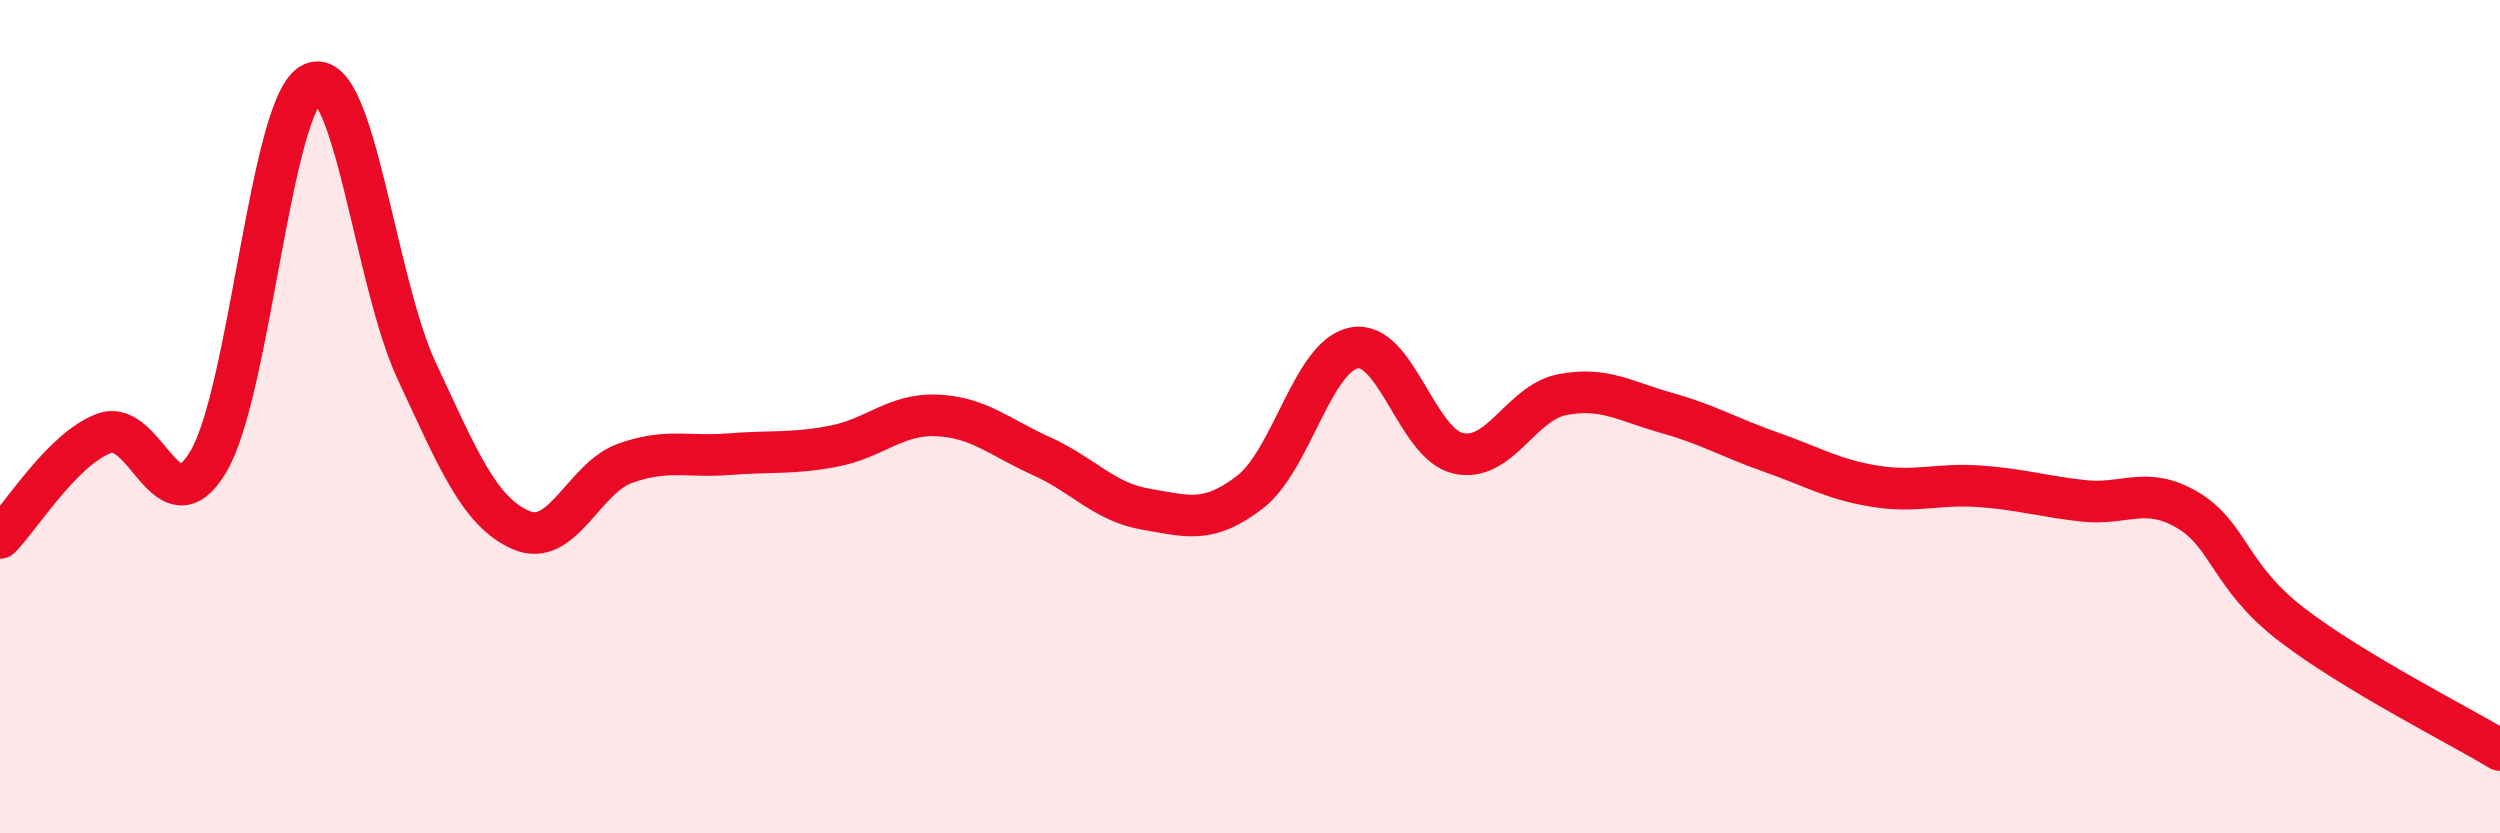
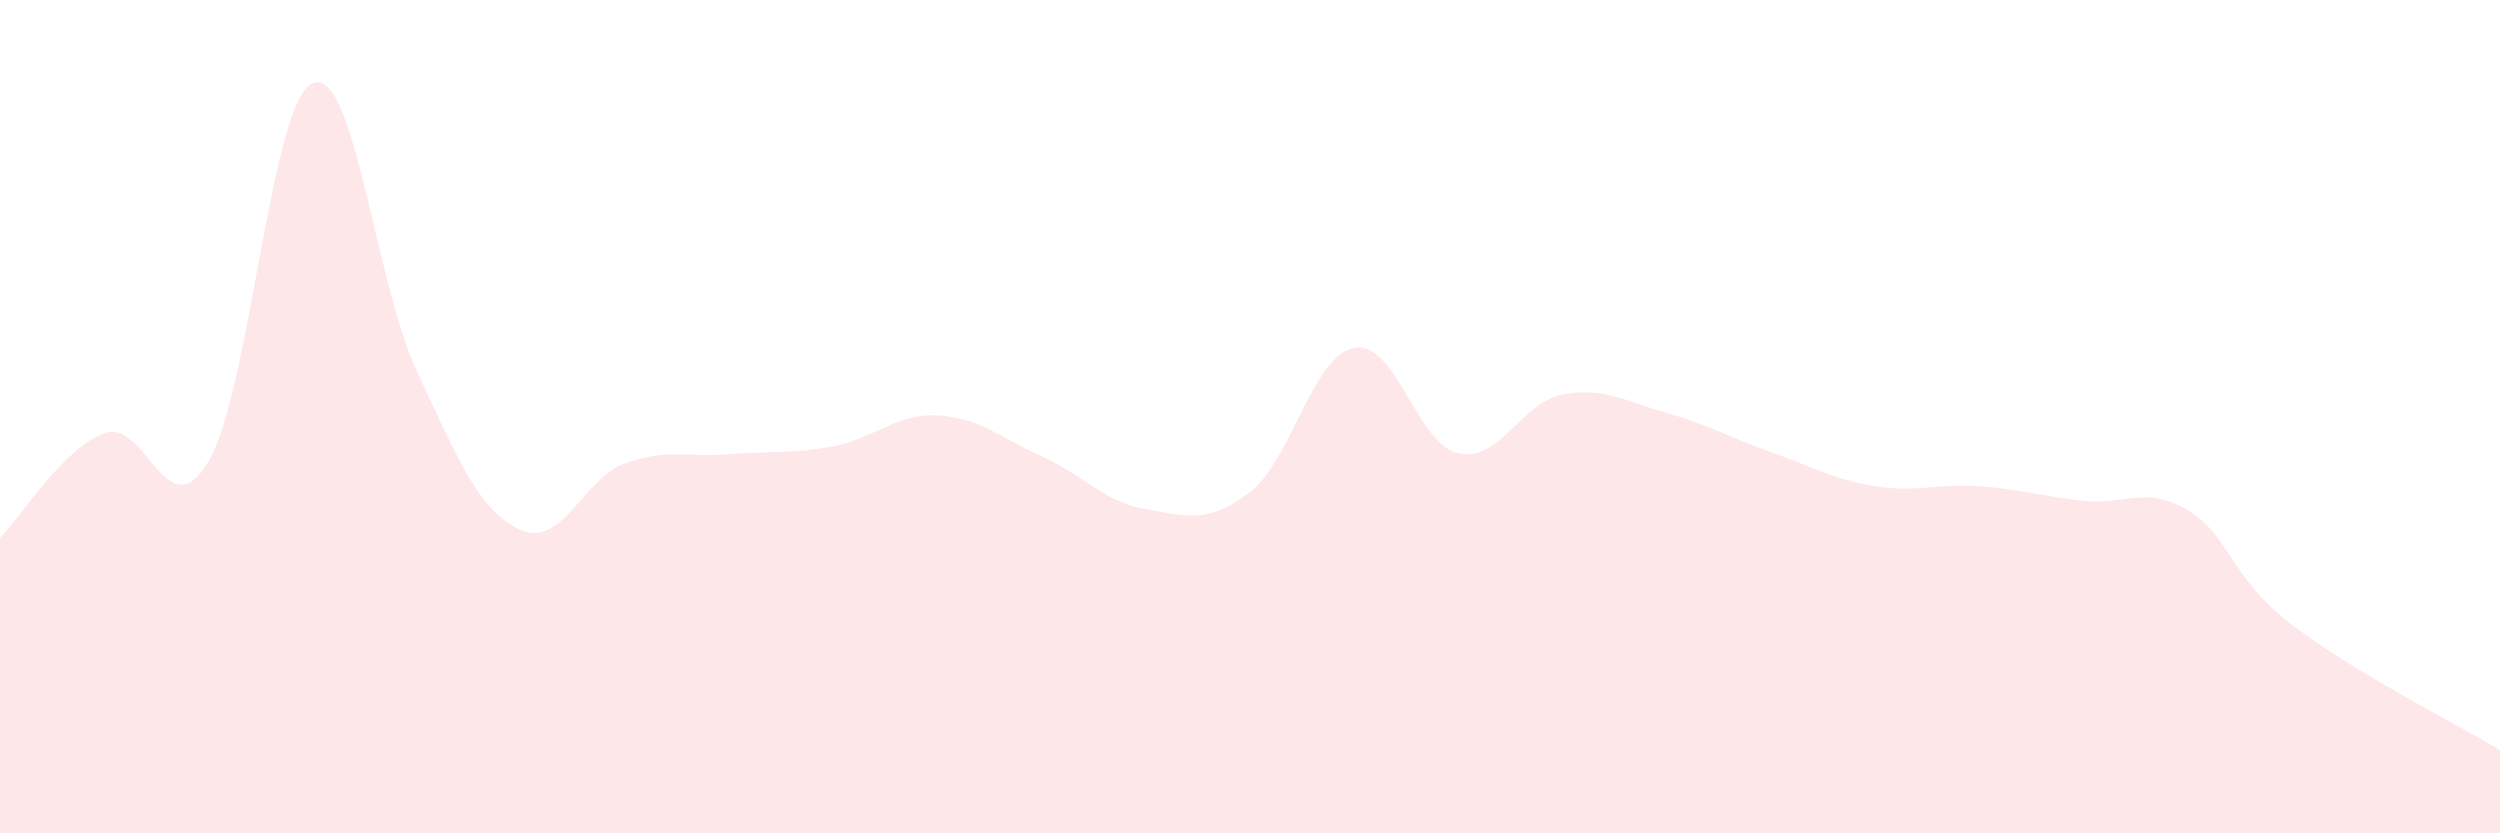
<svg xmlns="http://www.w3.org/2000/svg" width="60" height="20" viewBox="0 0 60 20">
  <path d="M 0,12.91 C 0.5,12.41 1.5,10.77 2.5,10.4 C 3.5,10.03 4,12.76 5,11.08 C 6,9.4 6.5,2.44 7.5,2 C 8.5,1.56 9,6.76 10,8.9 C 11,11.04 11.5,12.28 12.5,12.72 C 13.5,13.16 14,11.48 15,11.12 C 16,10.76 16.5,10.98 17.5,10.9 C 18.5,10.82 19,10.9 20,10.71 C 21,10.52 21.5,9.92 22.5,9.97 C 23.5,10.02 24,10.5 25,10.95 C 26,11.4 26.5,12.05 27.5,12.22 C 28.5,12.39 29,12.58 30,11.81 C 31,11.04 31.5,8.54 32.5,8.35 C 33.5,8.16 34,10.66 35,10.88 C 36,11.1 36.5,9.66 37.5,9.47 C 38.5,9.28 39,9.63 40,9.91 C 41,10.19 41.5,10.5 42.5,10.85 C 43.5,11.2 44,11.51 45,11.67 C 46,11.83 46.5,11.6 47.5,11.67 C 48.5,11.74 49,11.91 50,12.02 C 51,12.13 51.5,11.65 52.5,12.24 C 53.5,12.83 53.5,13.84 55,14.99 C 56.5,16.14 59,17.4 60,18L60 20L0 20Z" fill="#EB0A25" opacity="0.1" stroke-linecap="round" stroke-linejoin="round" />
-   <path d="M 0,12.91 C 0.5,12.41 1.5,10.77 2.5,10.4 C 3.5,10.03 4,12.76 5,11.08 C 6,9.4 6.5,2.44 7.5,2 C 8.5,1.56 9,6.76 10,8.9 C 11,11.04 11.5,12.28 12.5,12.72 C 13.5,13.16 14,11.48 15,11.12 C 16,10.76 16.5,10.98 17.5,10.9 C 18.5,10.82 19,10.9 20,10.71 C 21,10.52 21.5,9.92 22.5,9.97 C 23.5,10.02 24,10.5 25,10.95 C 26,11.4 26.5,12.05 27.5,12.22 C 28.5,12.39 29,12.58 30,11.81 C 31,11.04 31.5,8.54 32.5,8.35 C 33.5,8.16 34,10.66 35,10.88 C 36,11.1 36.5,9.66 37.5,9.47 C 38.5,9.28 39,9.63 40,9.91 C 41,10.19 41.5,10.5 42.5,10.85 C 43.5,11.2 44,11.51 45,11.67 C 46,11.83 46.5,11.6 47.5,11.67 C 48.5,11.74 49,11.91 50,12.02 C 51,12.13 51.5,11.65 52.5,12.24 C 53.5,12.83 53.5,13.84 55,14.99 C 56.5,16.14 59,17.4 60,18" stroke="#EB0A25" stroke-width="1" fill="none" stroke-linecap="round" stroke-linejoin="round" />
</svg>